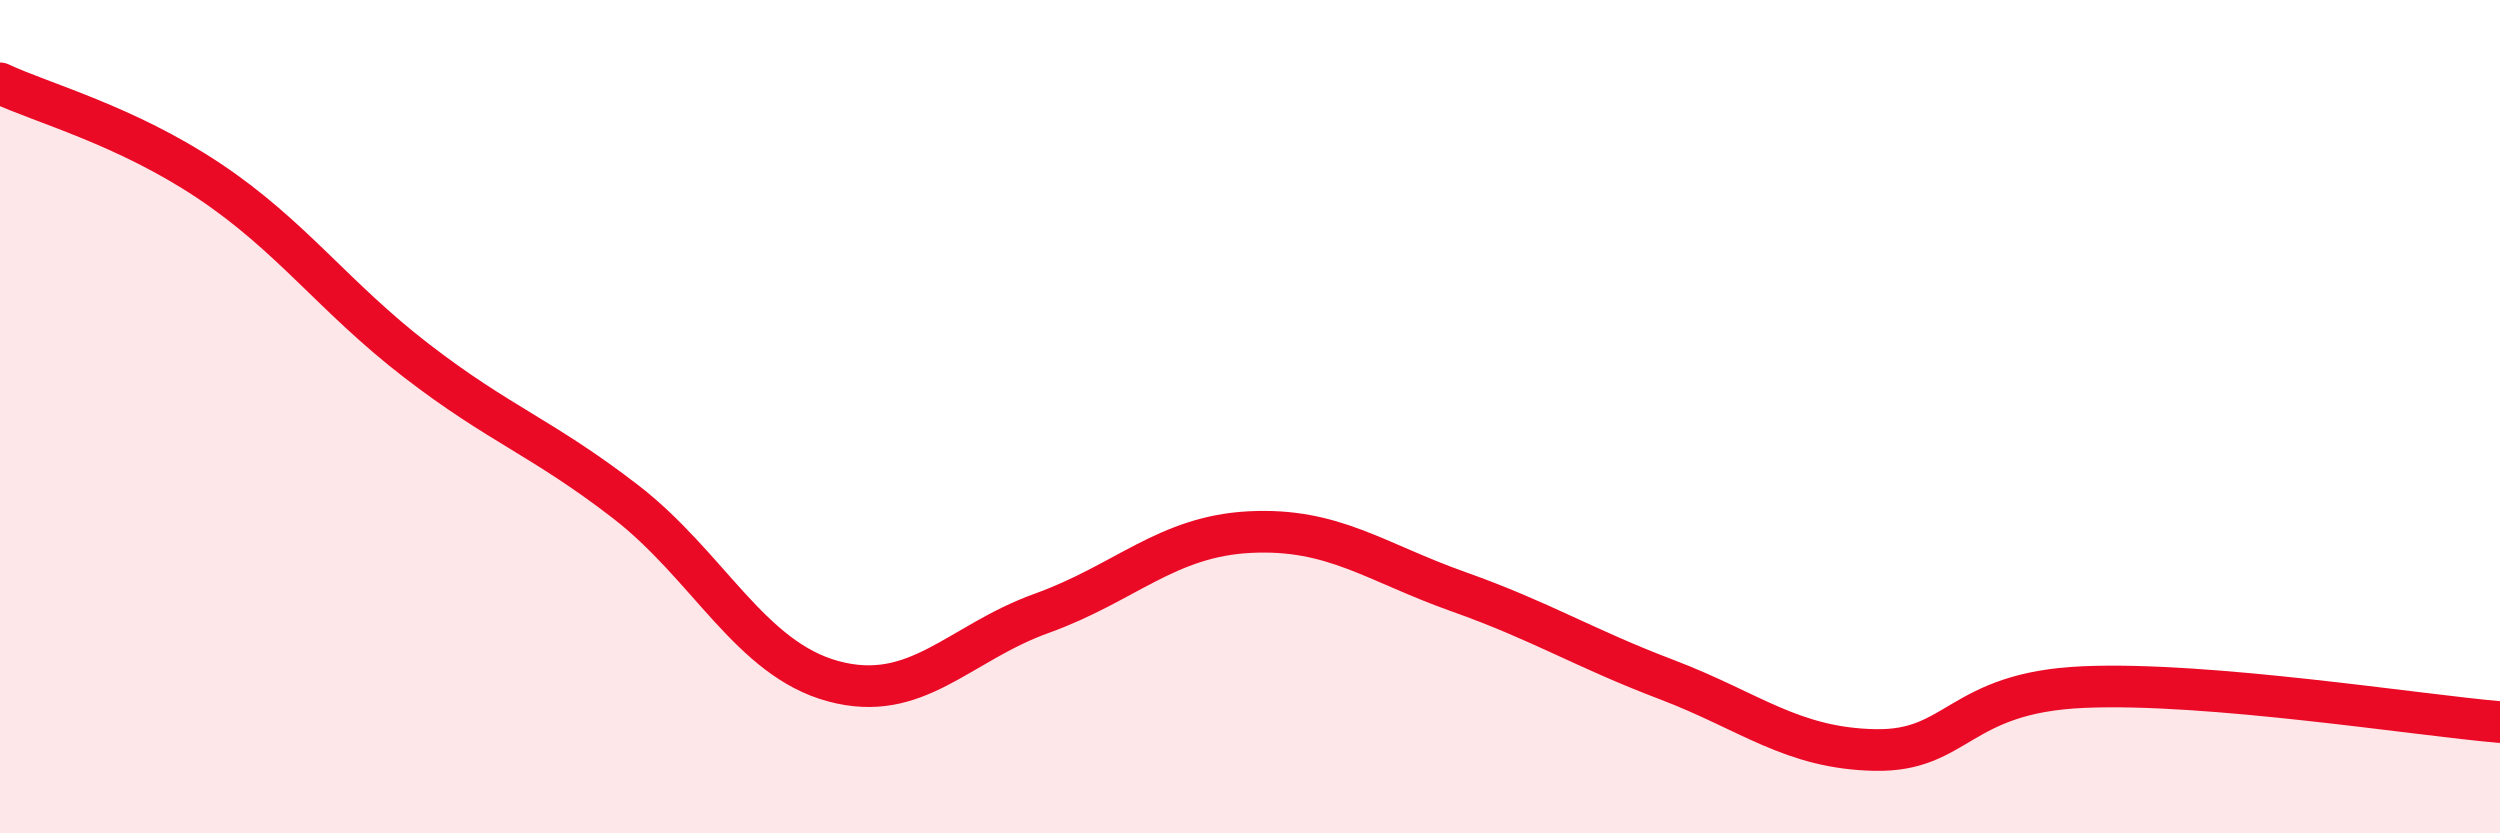
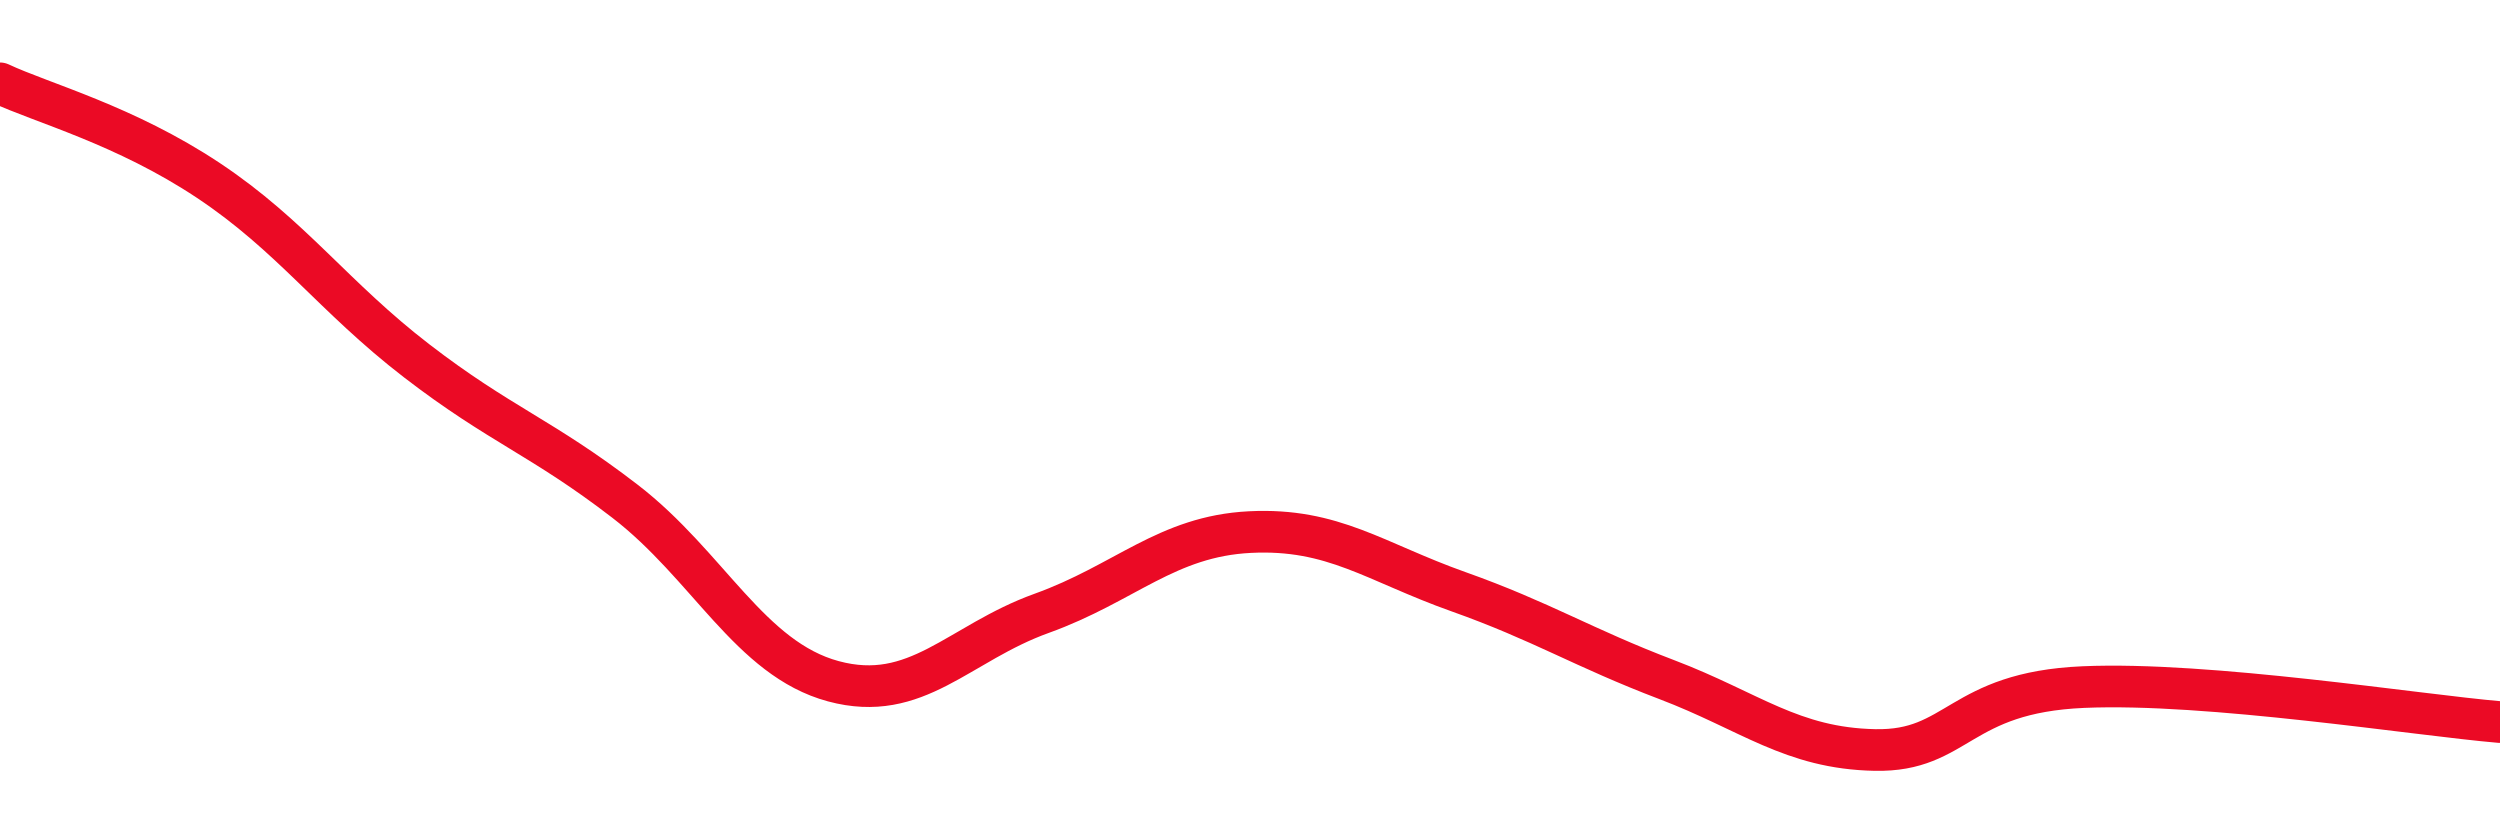
<svg xmlns="http://www.w3.org/2000/svg" width="60" height="20" viewBox="0 0 60 20">
-   <path d="M 0,2 C 1,2.47 3,3 5,4.33 C 7,5.66 8,7.12 10,8.66 C 12,10.2 13,10.49 15,12.03 C 17,13.57 18,15.81 20,16.35 C 22,16.89 23,15.44 25,14.72 C 27,14 28,12.87 30,12.77 C 32,12.67 33,13.49 35,14.2 C 37,14.91 38,15.55 40,16.31 C 42,17.07 43,17.96 45,18 C 47,18.04 47,16.62 50,16.49 C 53,16.36 58,17.16 60,17.33L60 20L0 20Z" fill="#EB0A25" opacity="0.1" stroke-linecap="round" stroke-linejoin="round" />
  <path d="M 0,2 C 1,2.47 3,3 5,4.33 C 7,5.66 8,7.12 10,8.66 C 12,10.2 13,10.49 15,12.03 C 17,13.57 18,15.81 20,16.35 C 22,16.89 23,15.44 25,14.72 C 27,14 28,12.87 30,12.77 C 32,12.67 33,13.49 35,14.2 C 37,14.91 38,15.55 40,16.31 C 42,17.07 43,17.96 45,18 C 47,18.04 47,16.62 50,16.49 C 53,16.36 58,17.16 60,17.33" stroke="#EB0A25" stroke-width="1" fill="none" stroke-linecap="round" stroke-linejoin="round" />
</svg>